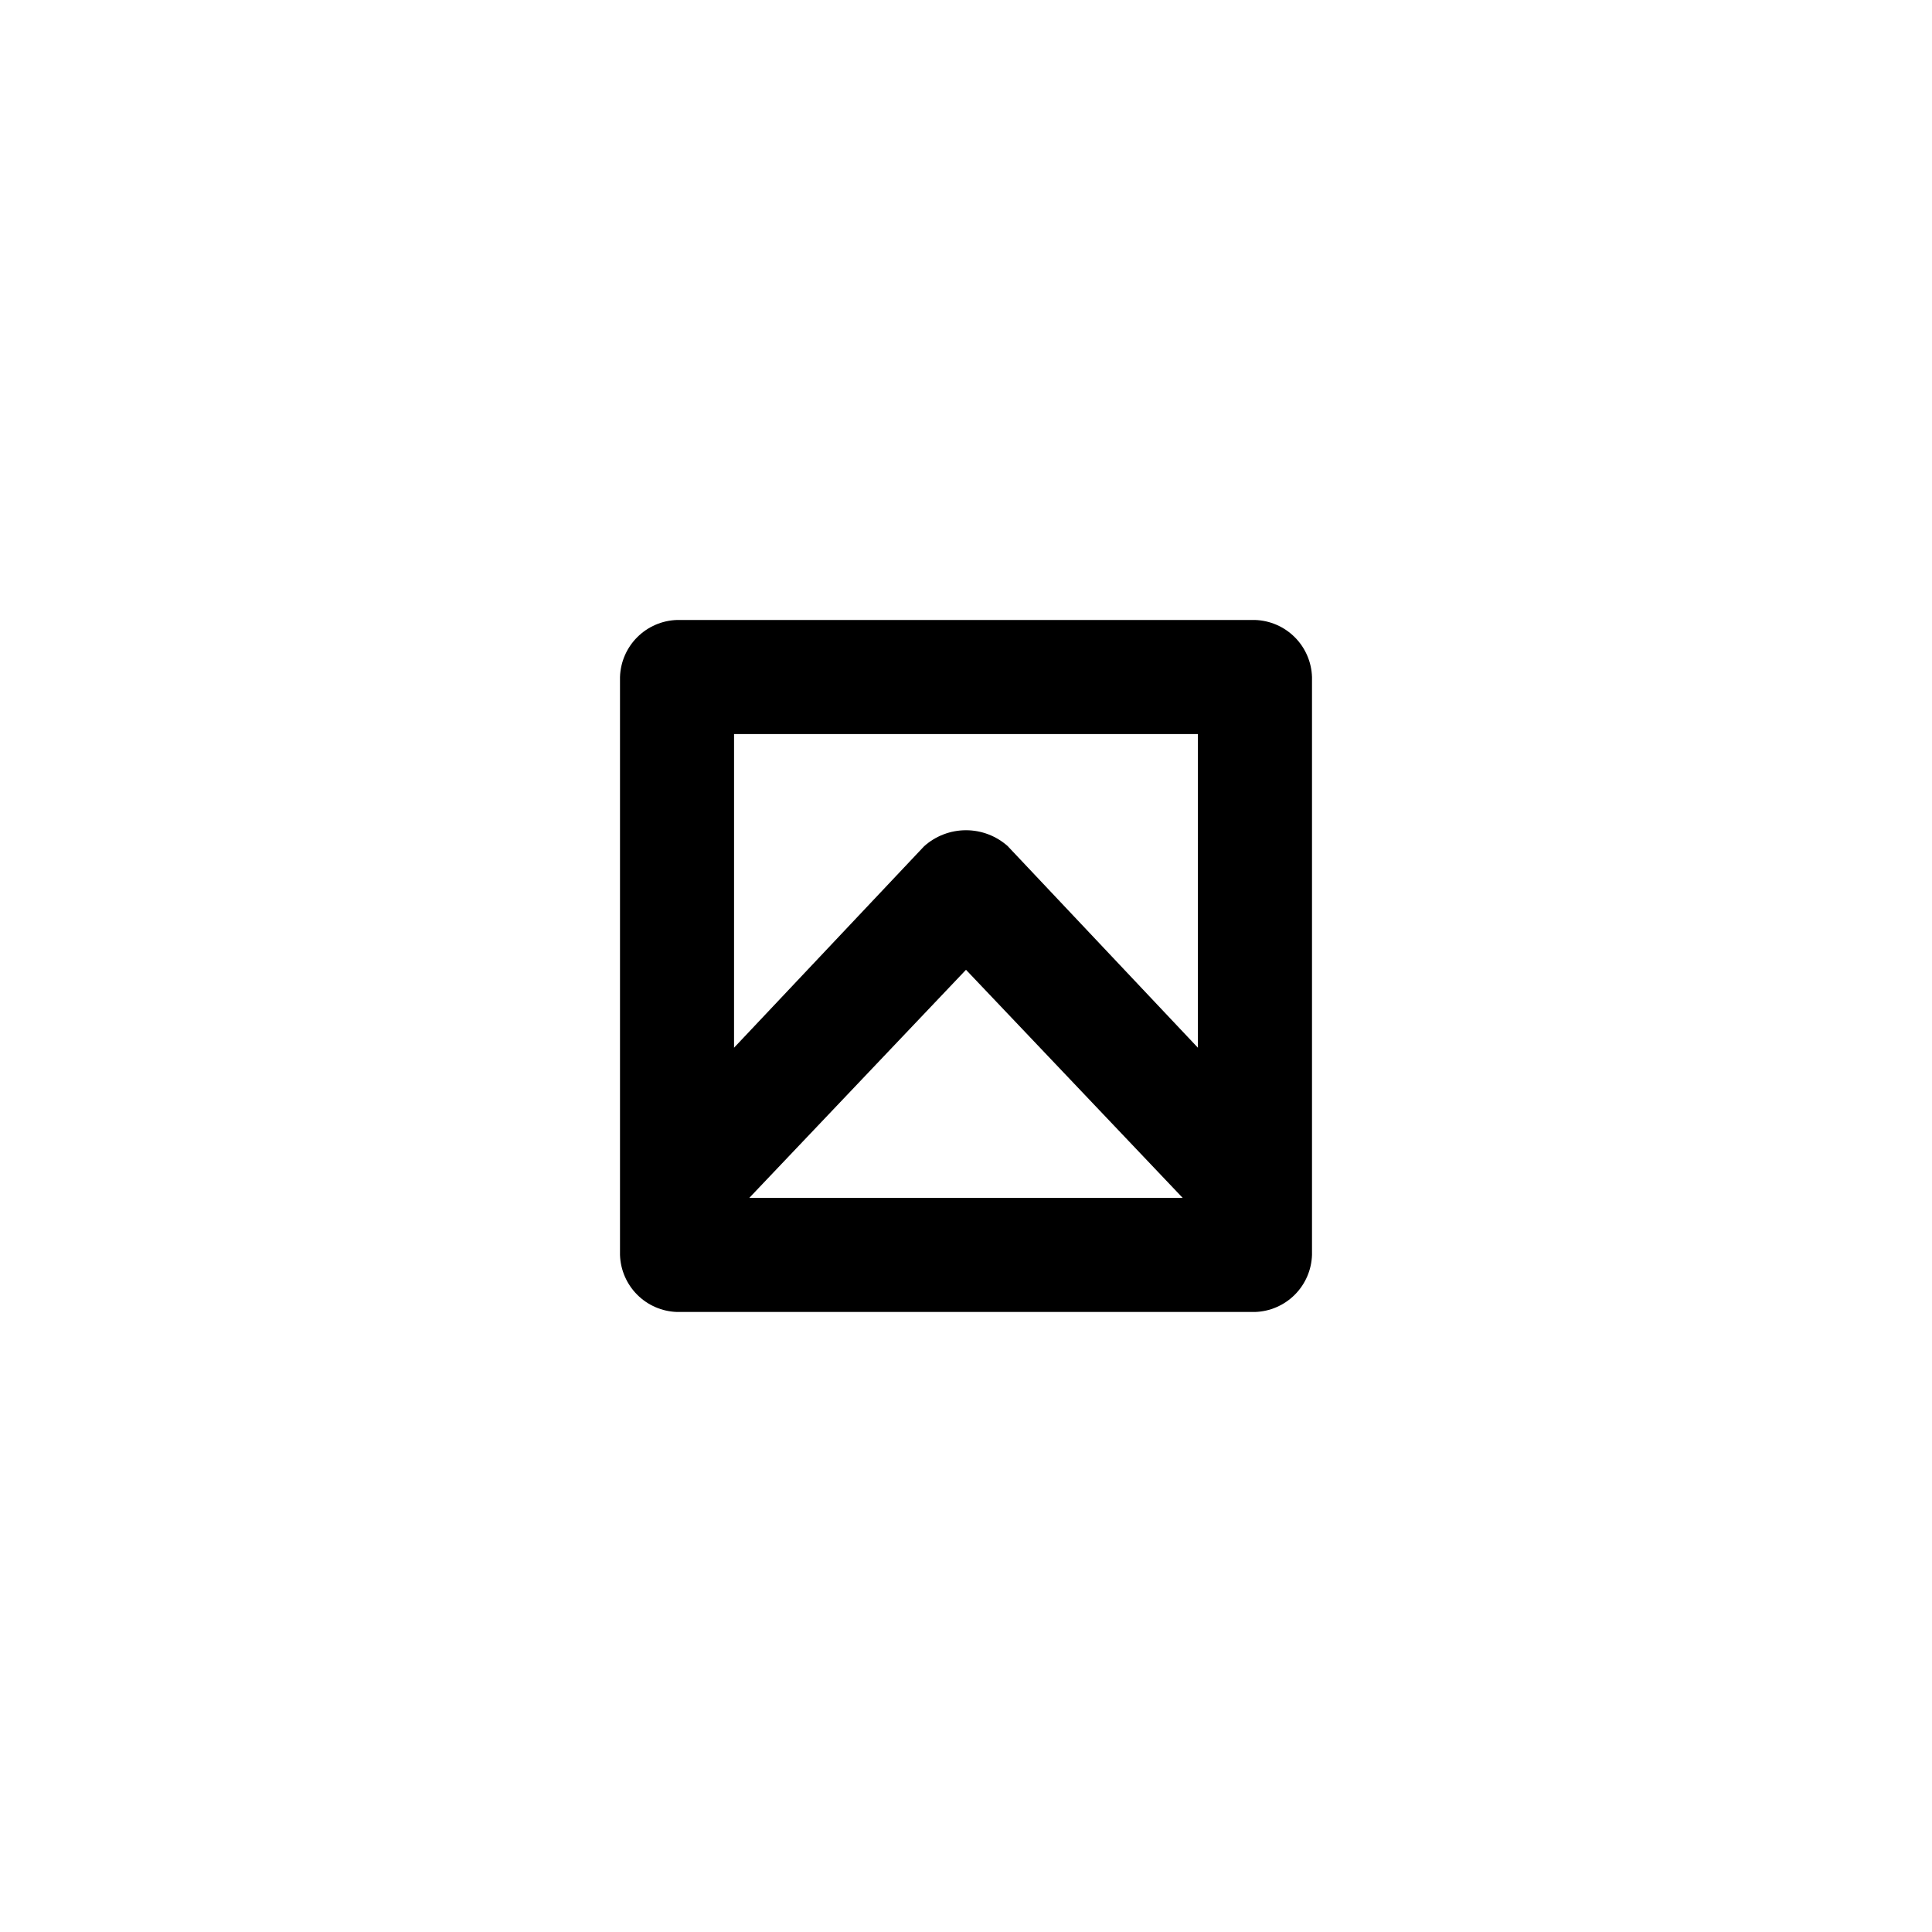
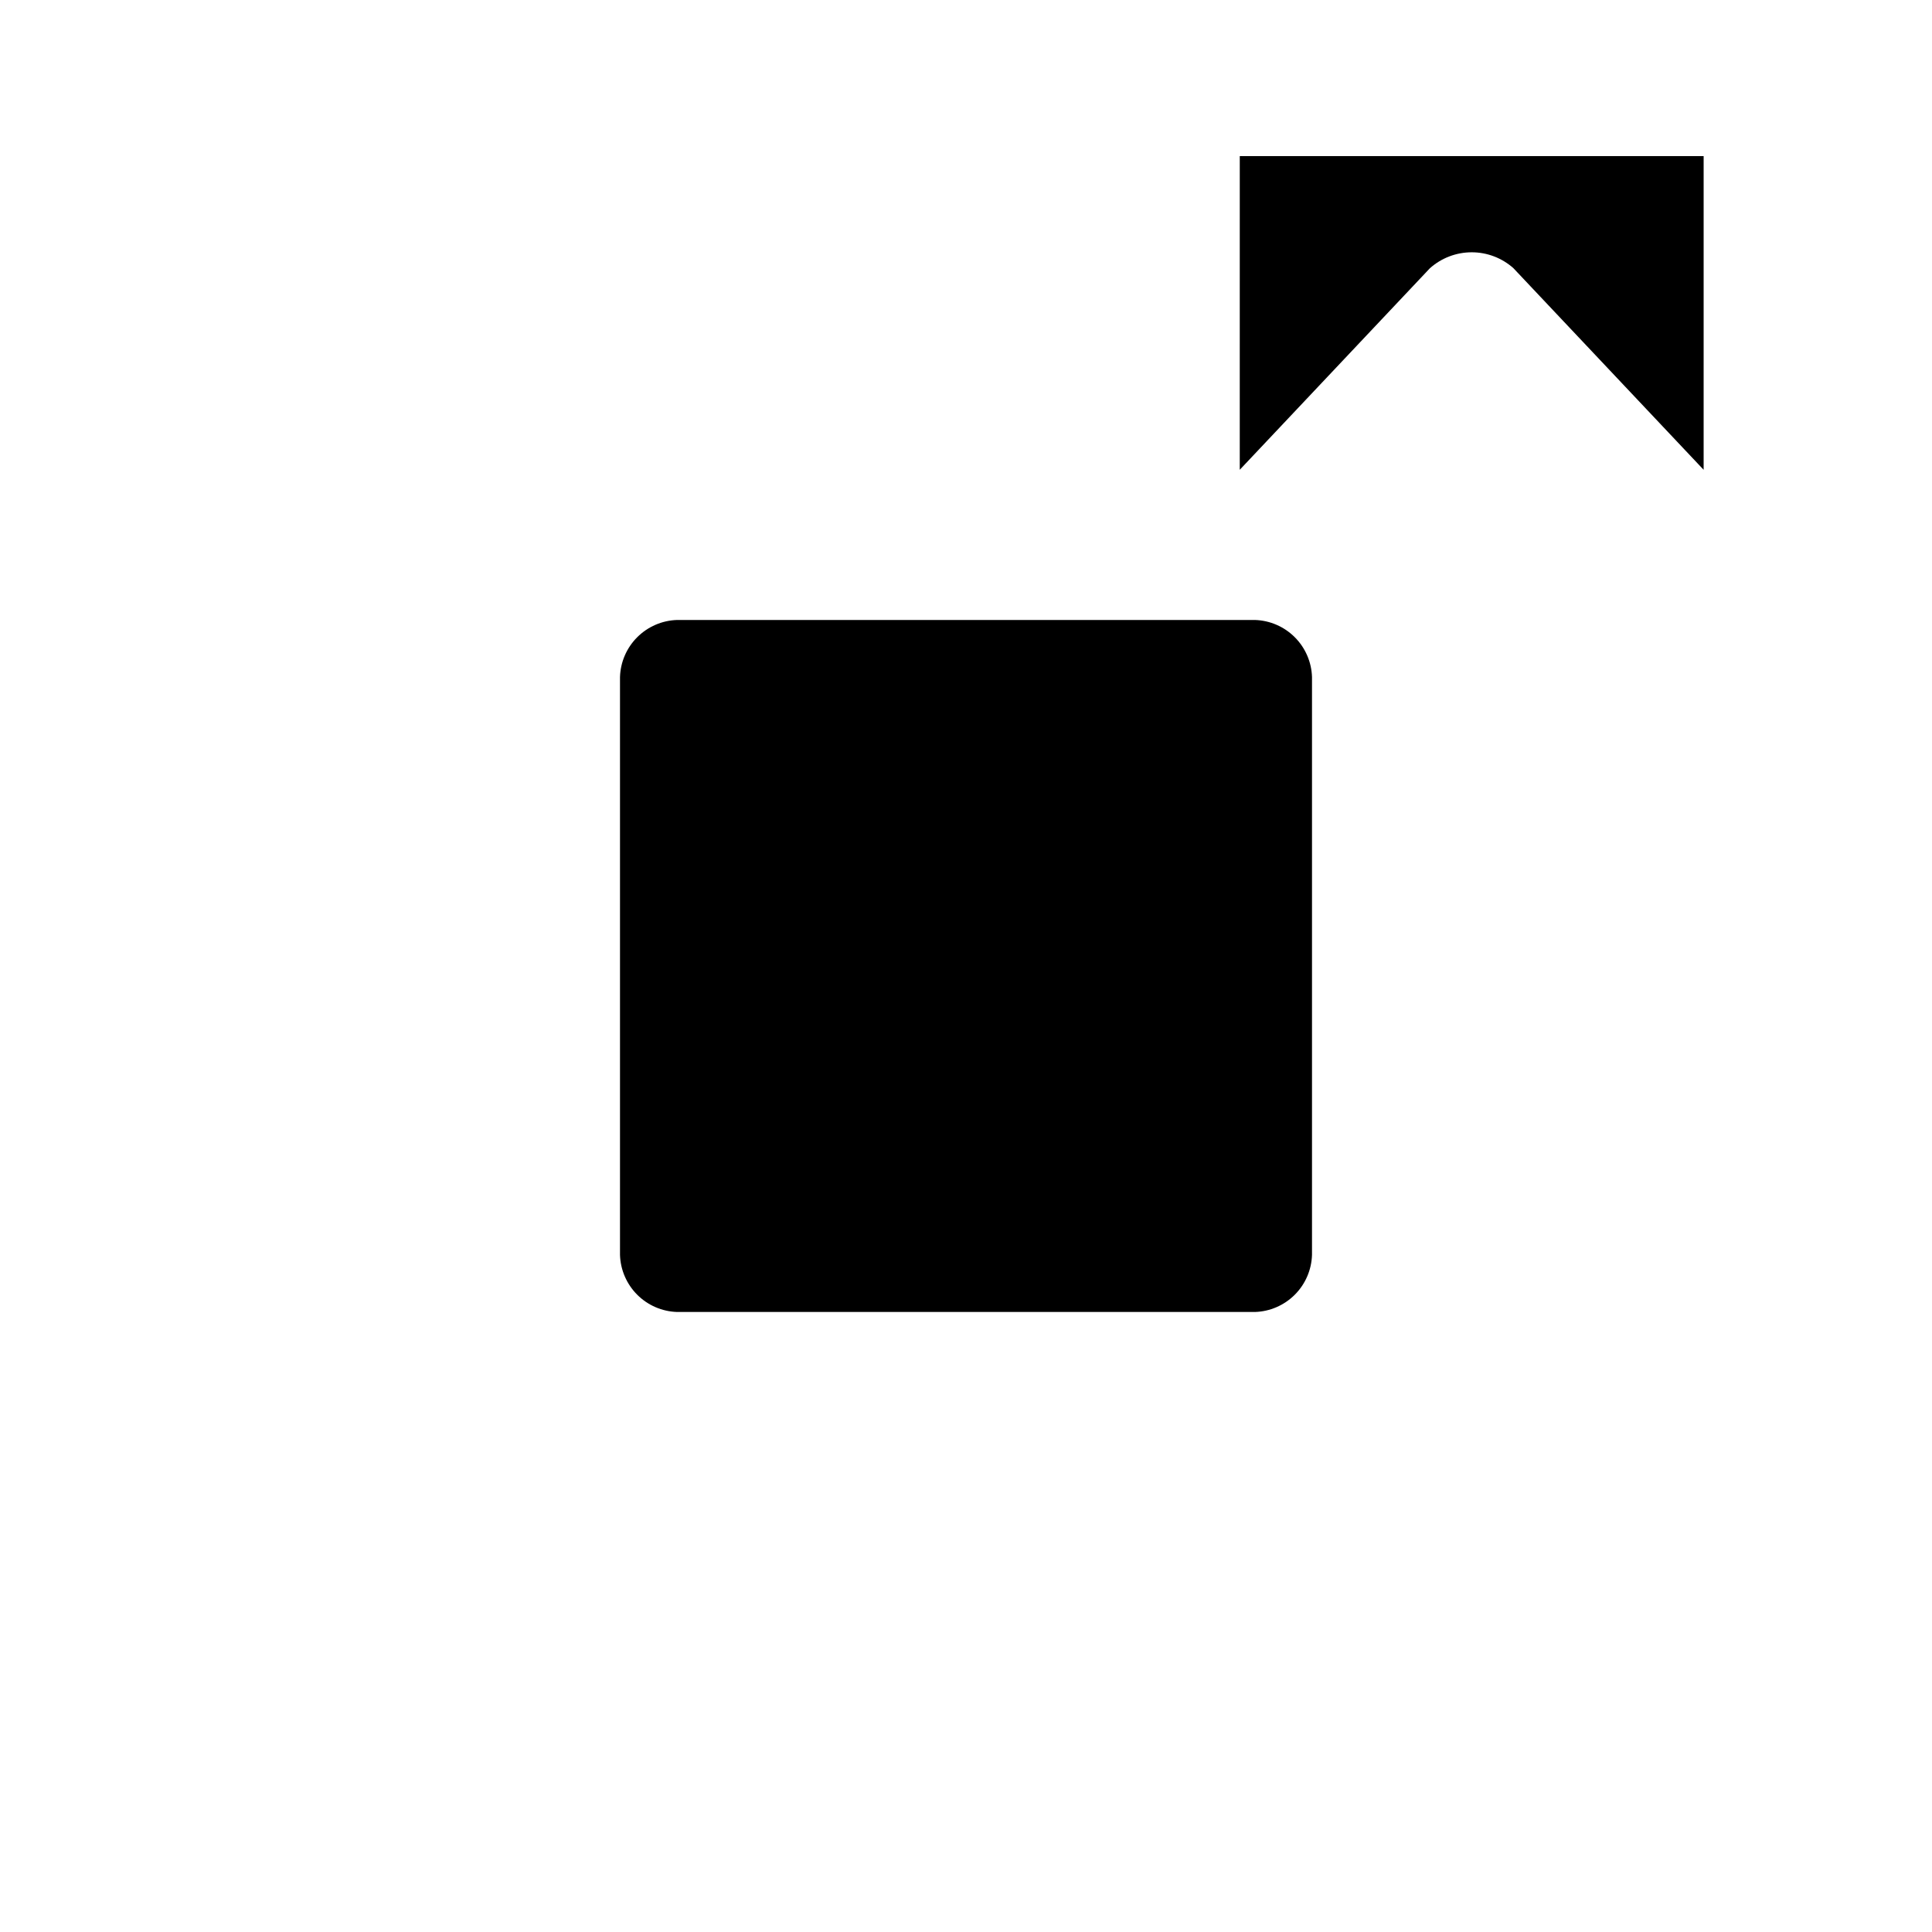
<svg xmlns="http://www.w3.org/2000/svg" fill="#000000" width="800px" height="800px" version="1.1" viewBox="144 144 512 512">
-   <path d="m476.58 308.3h-153.16c-3.969 0.125-7.738 1.758-10.547 4.566s-4.441 6.578-4.566 10.547v153.16c0.125 3.969 1.758 7.738 4.566 10.547s6.578 4.441 10.547 4.566h153.16c3.969-0.125 7.738-1.758 10.547-4.566s4.441-6.578 4.566-10.547v-153.16c-0.125-3.969-1.758-7.738-4.566-10.547s-6.578-4.441-10.547-4.566zm-134.02 153.16 57.438-60.457 57.434 60.457zm118.9-39.801-50.383-53.402 0.004-0.004c-3.047-2.727-6.992-4.234-11.082-4.234s-8.039 1.508-11.086 4.234l-50.383 53.402 0.004-83.125h122.93z" />
+   <path d="m476.58 308.3h-153.16c-3.969 0.125-7.738 1.758-10.547 4.566s-4.441 6.578-4.566 10.547v153.16c0.125 3.969 1.758 7.738 4.566 10.547s6.578 4.441 10.547 4.566h153.16c3.969-0.125 7.738-1.758 10.547-4.566s4.441-6.578 4.566-10.547v-153.16c-0.125-3.969-1.758-7.738-4.566-10.547s-6.578-4.441-10.547-4.566zzm118.9-39.801-50.383-53.402 0.004-0.004c-3.047-2.727-6.992-4.234-11.082-4.234s-8.039 1.508-11.086 4.234l-50.383 53.402 0.004-83.125h122.93z" />
</svg>